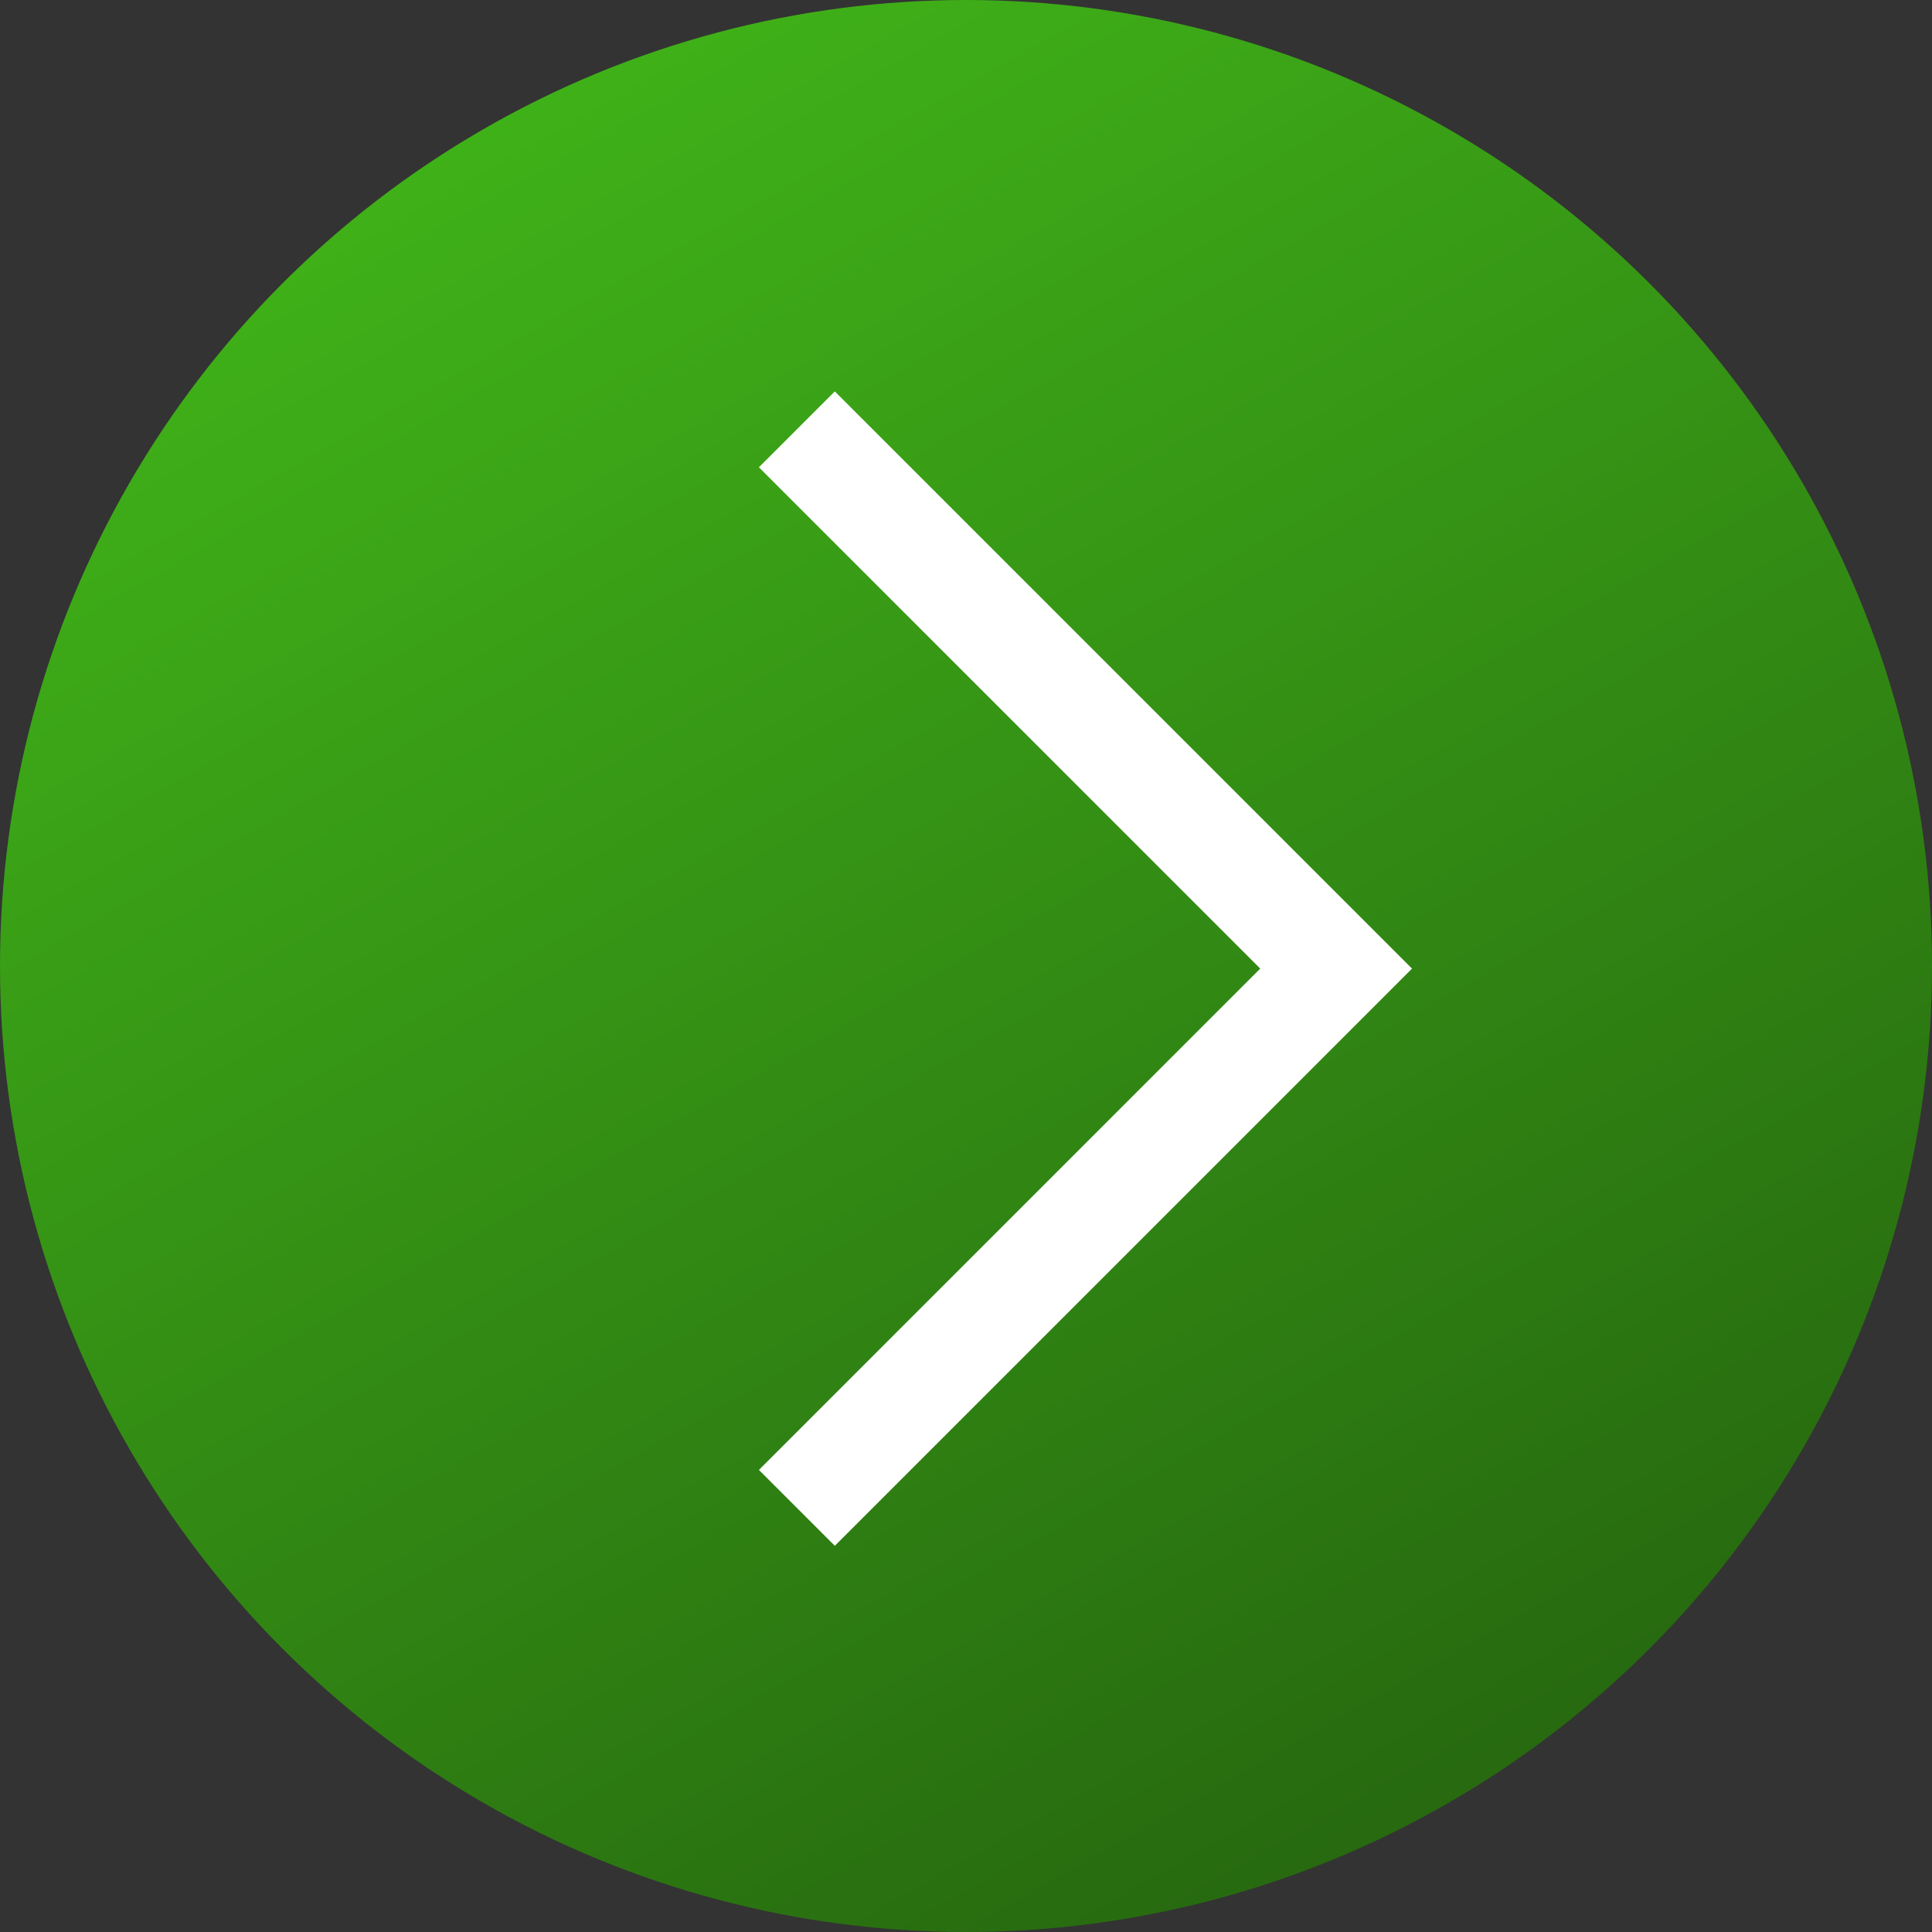
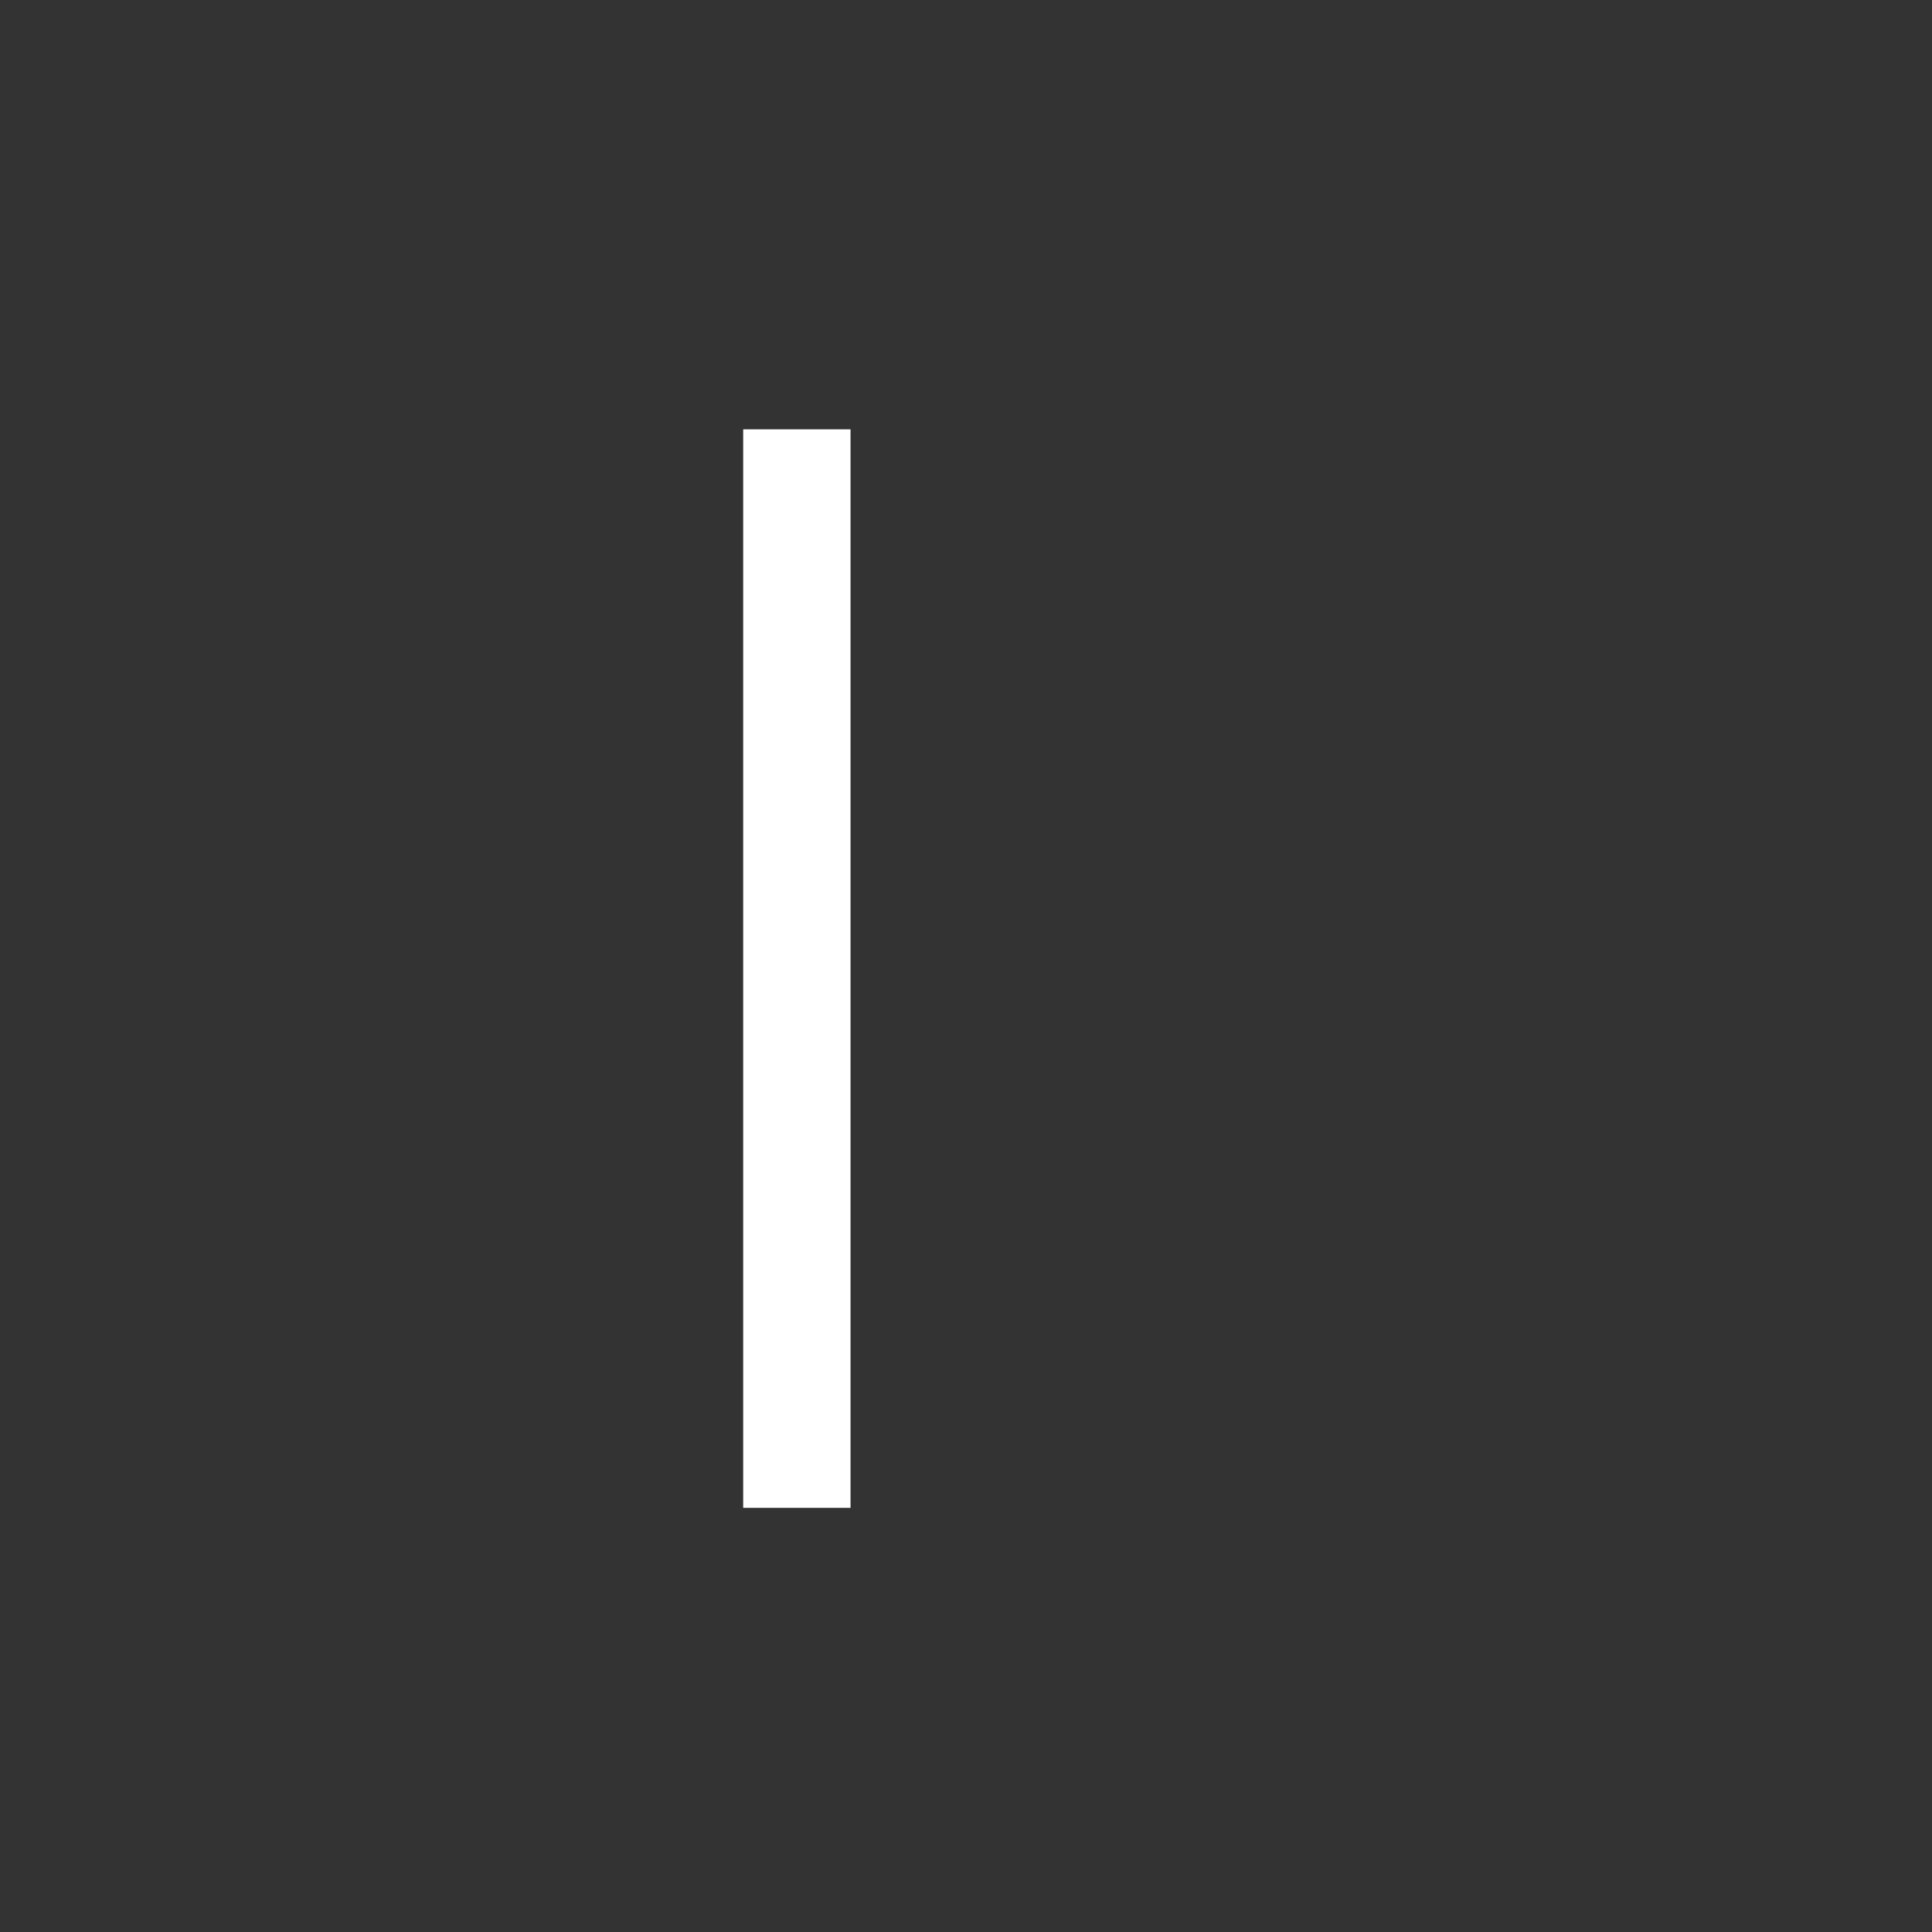
<svg xmlns="http://www.w3.org/2000/svg" width="90" height="90" viewBox="0 0 90 90" fill="none">
  <rect x="0" y="0" width="90" height="90" fill="#333333" stroke="none" />
-   <circle cx="45" cy="45" r="45" fill="url(#paint0_linear)" />
-   <path d="M37.121 20L62.242 45.121L37.121 70.242" stroke="white" stroke-width="5" />
+   <path d="M37.121 20L37.121 70.242" stroke="white" stroke-width="5" />
  <defs>
    <linearGradient id="paint0_linear" x1="20" y1="1.6888e-06" x2="71" y2="90" gradientUnits="userSpaceOnUse">
      <stop stop-color="#41B619" />
      <stop offset="1" stop-color="#25640F" />
    </linearGradient>
  </defs>
</svg>